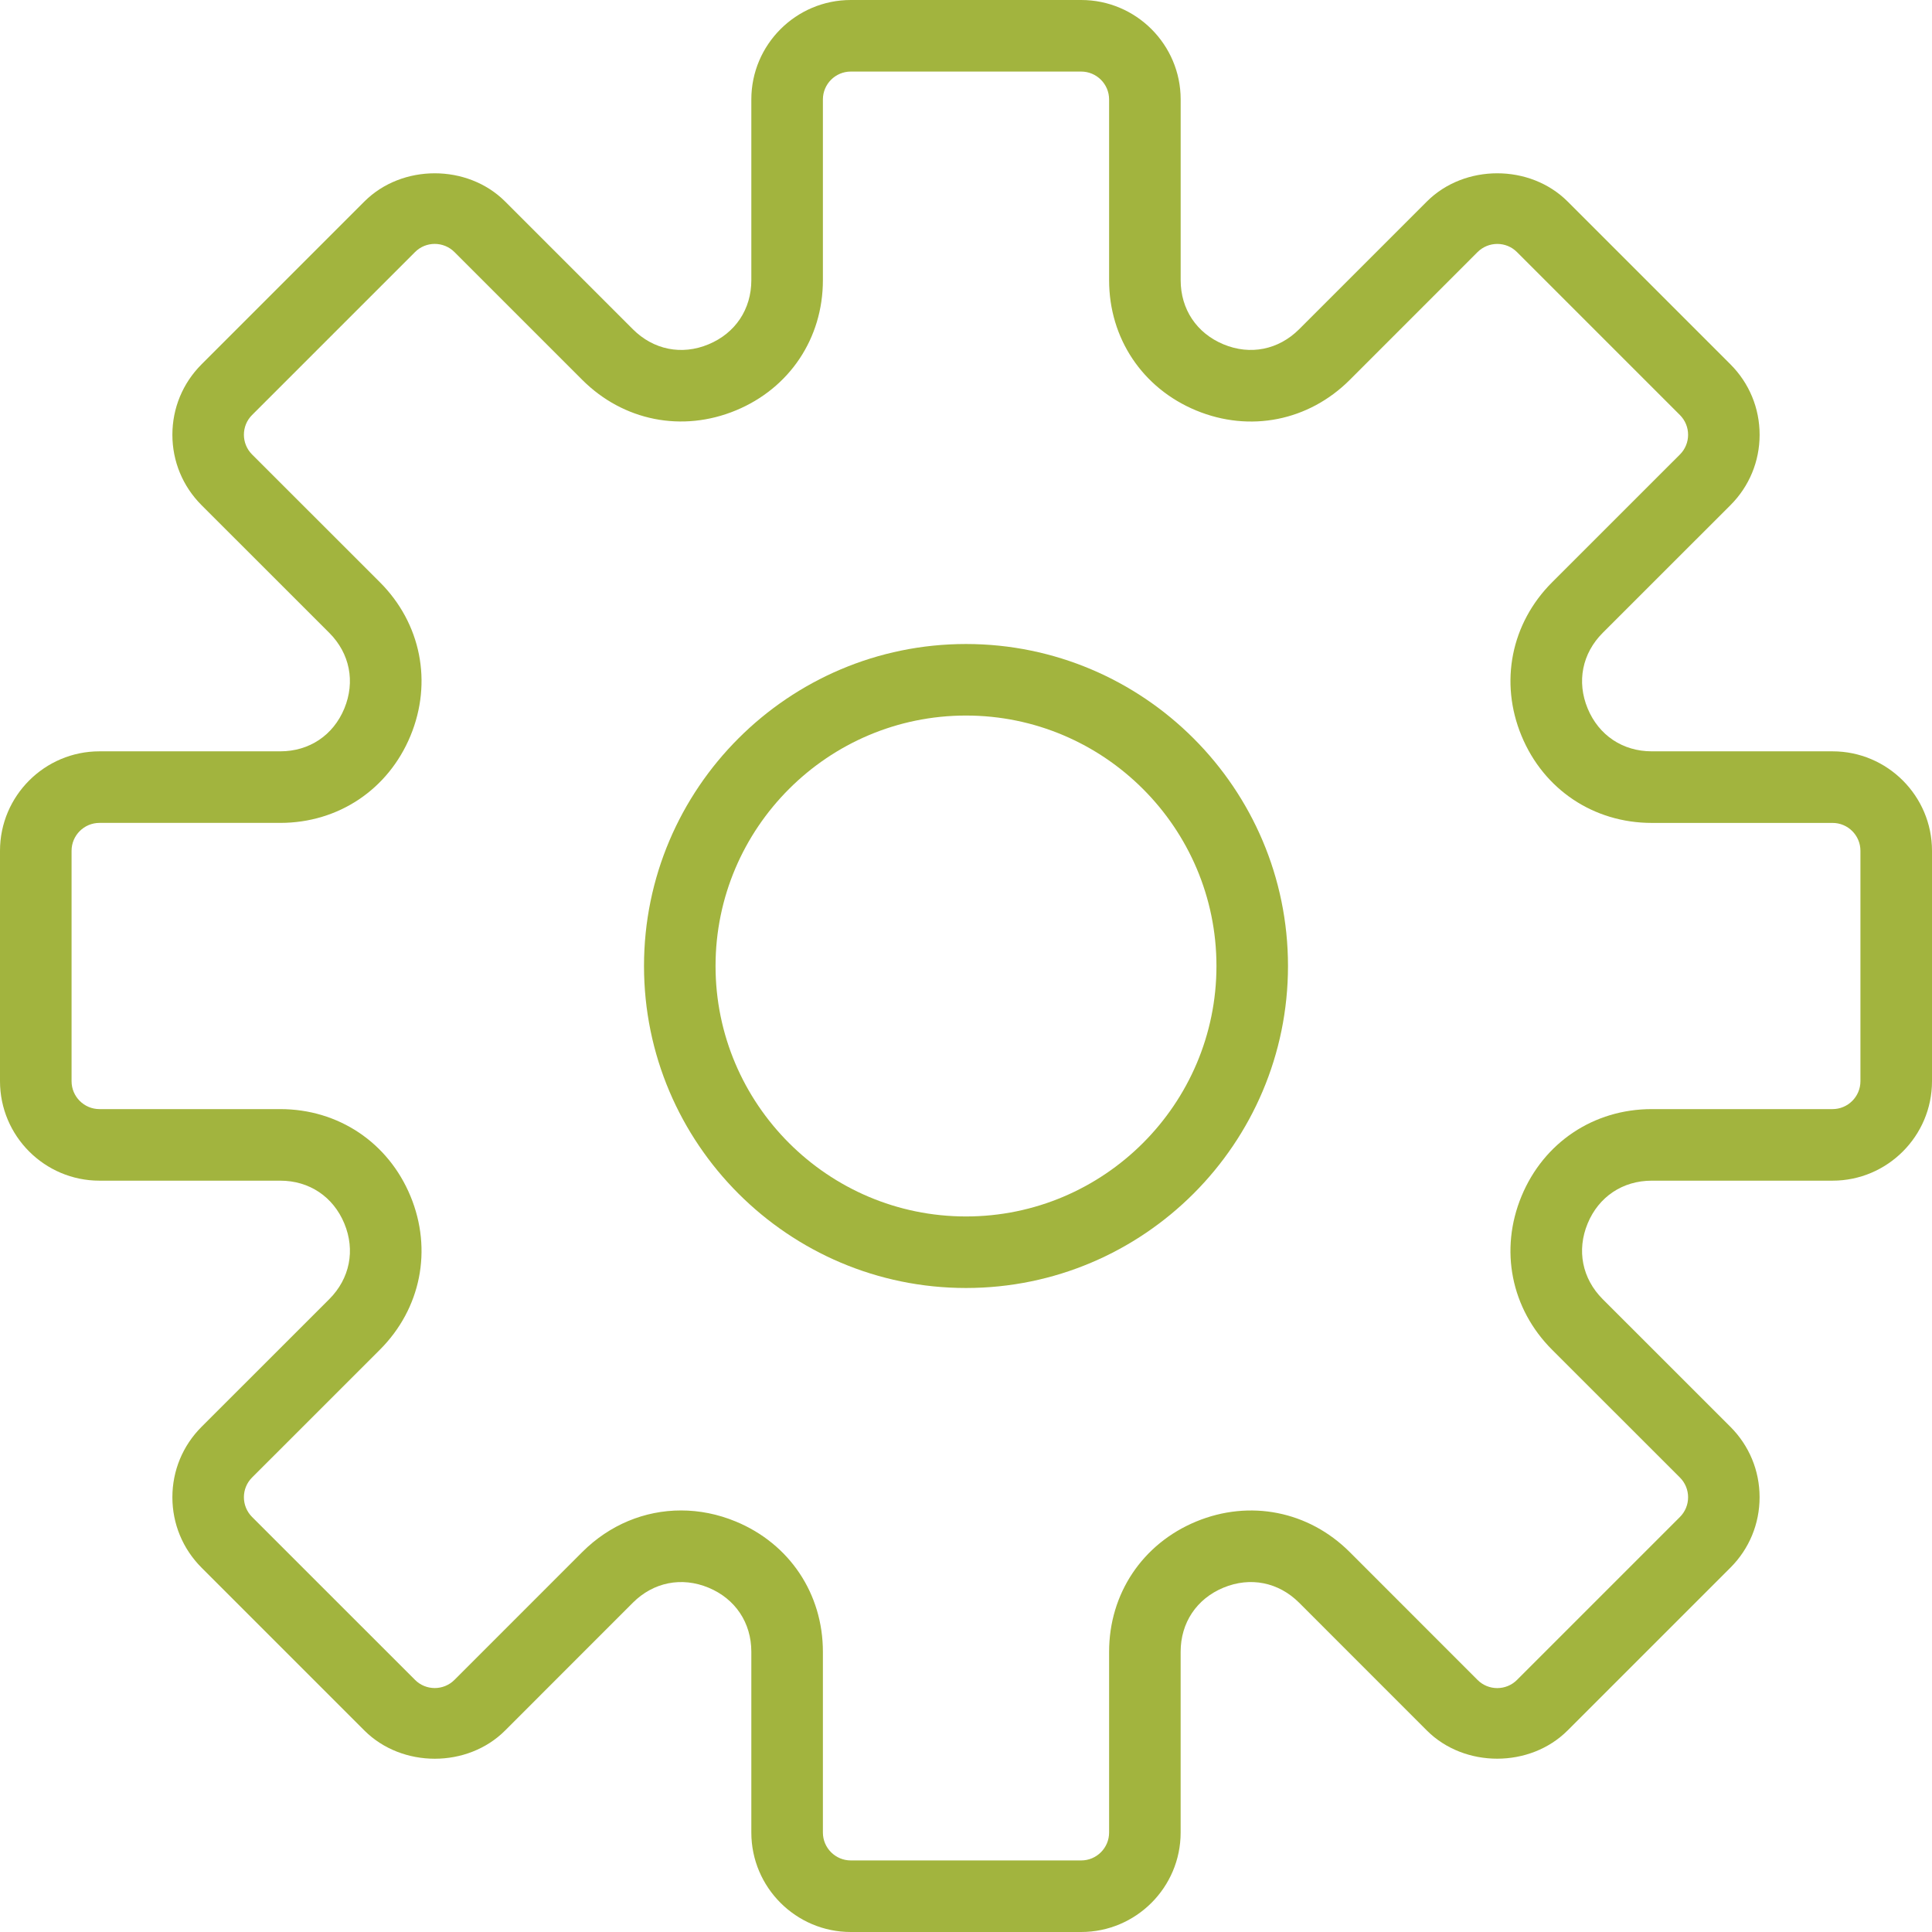
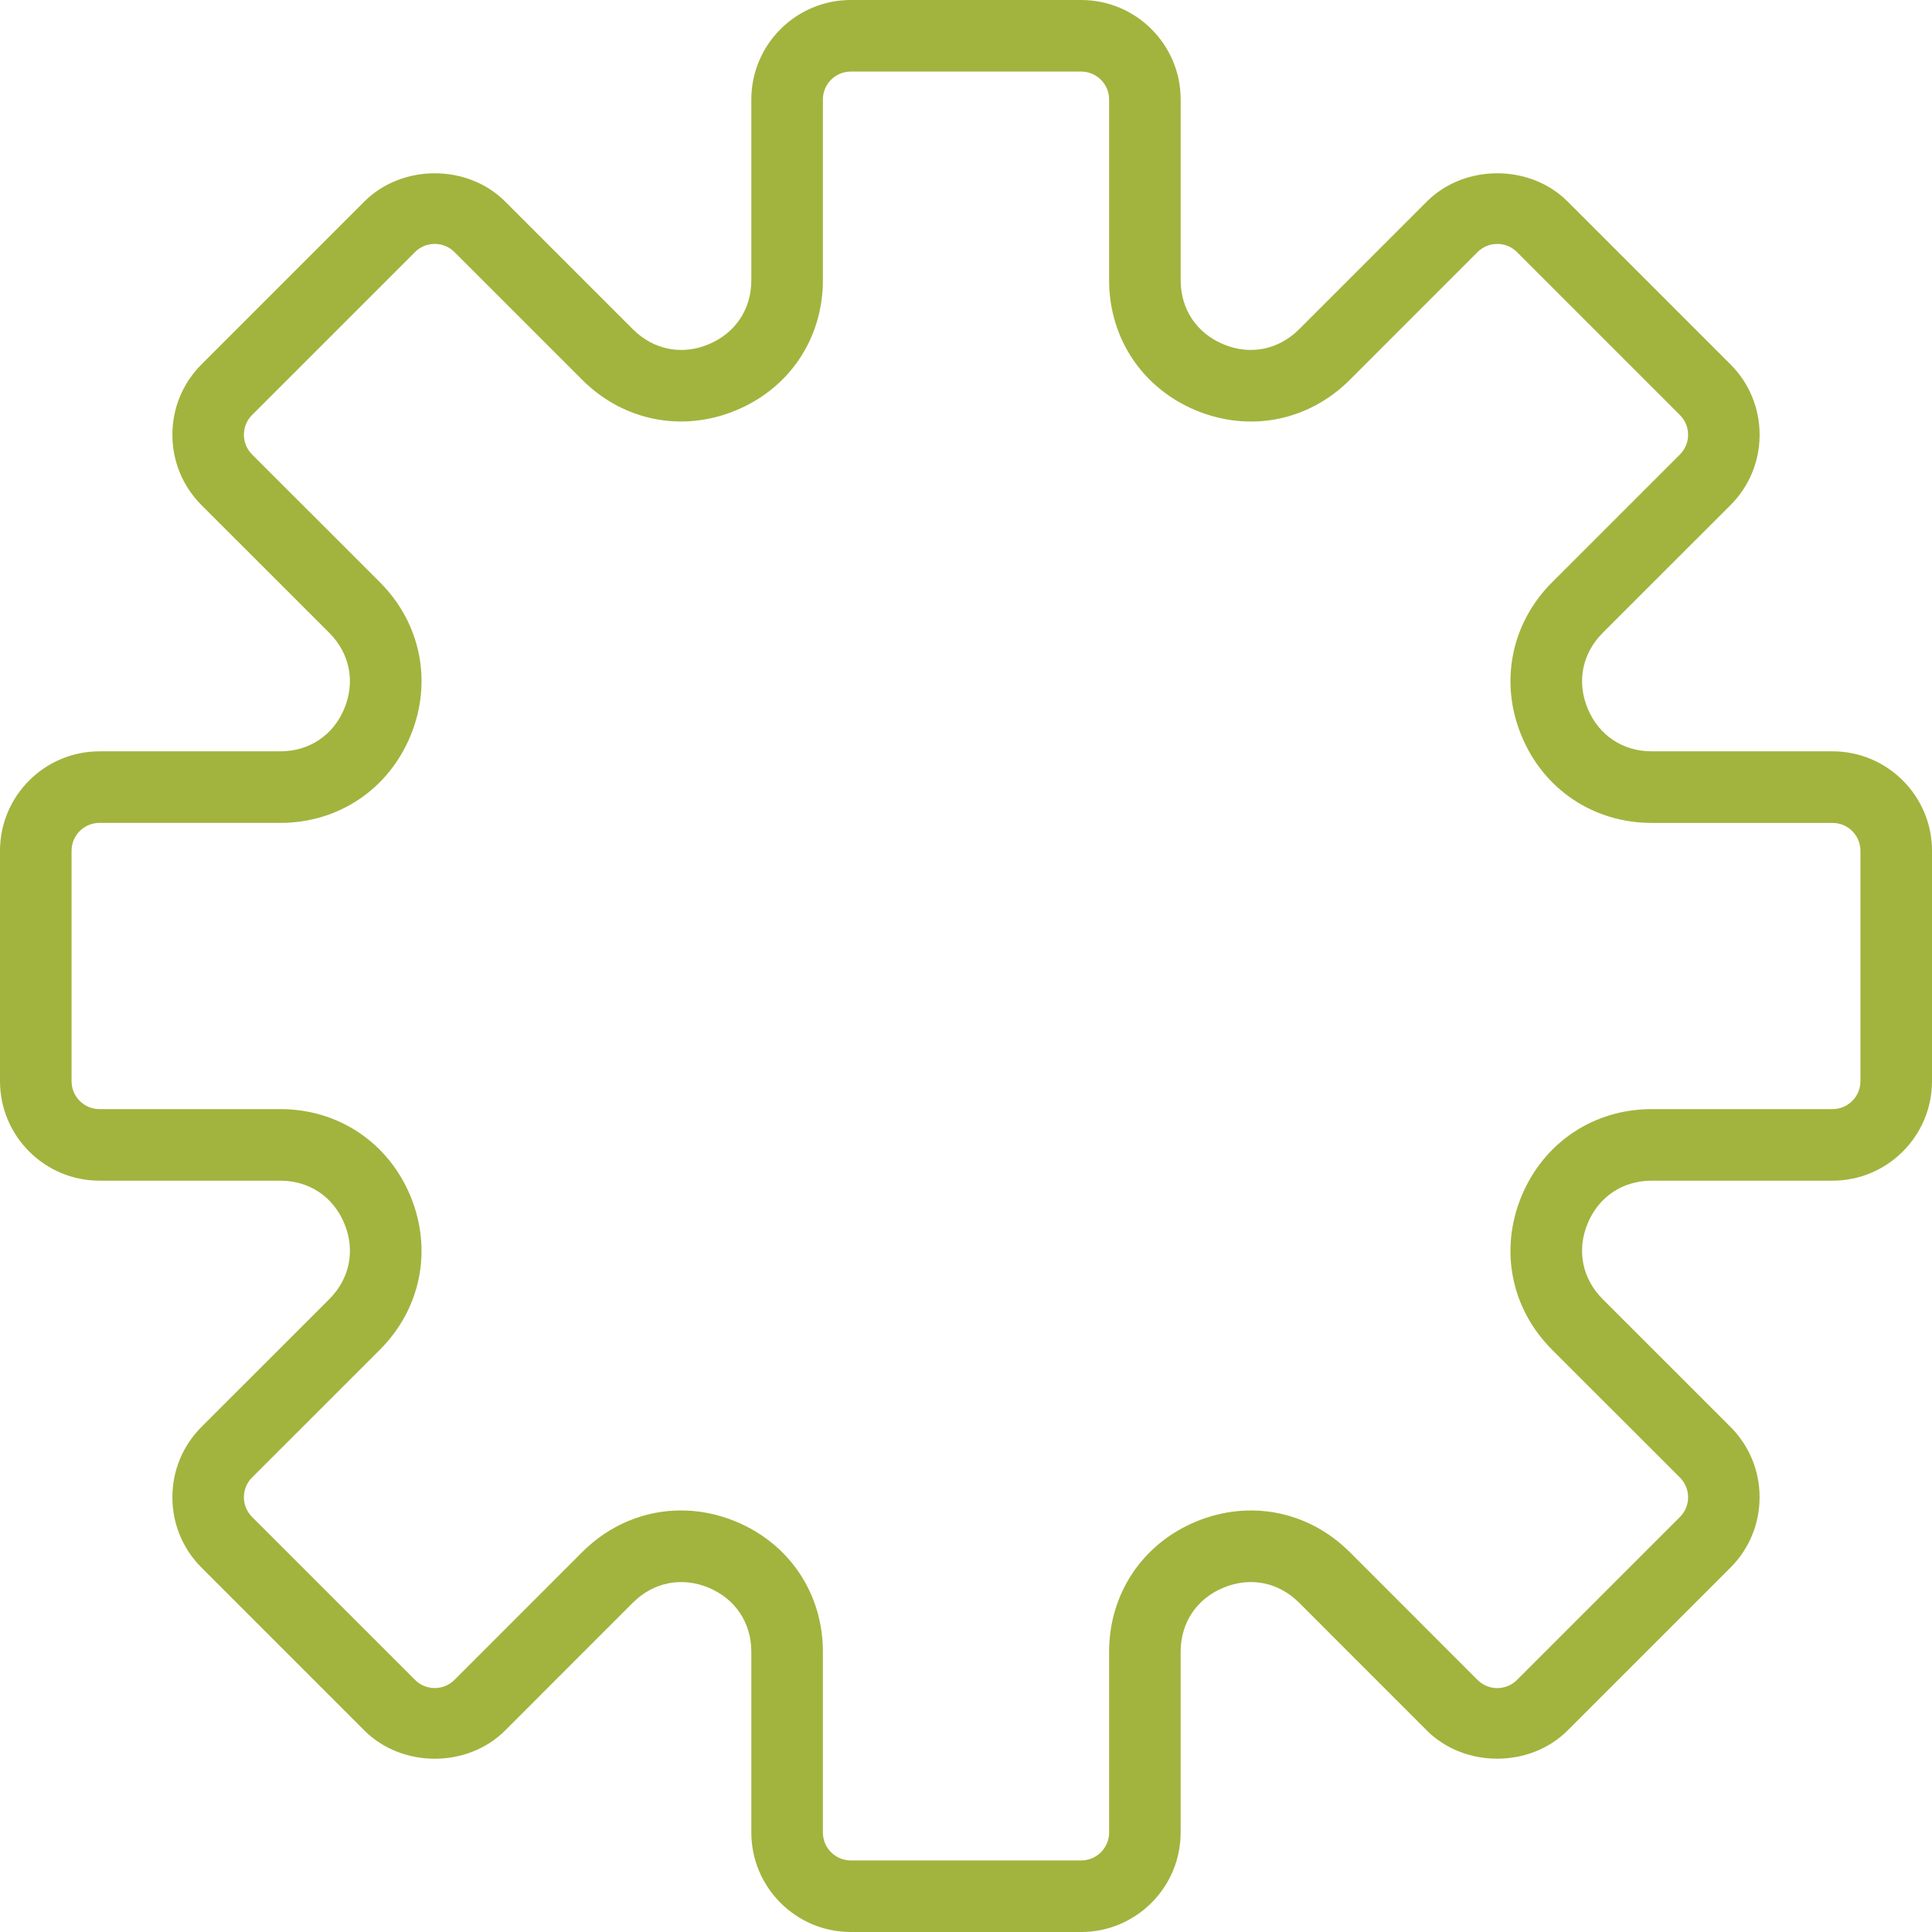
<svg xmlns="http://www.w3.org/2000/svg" width="71" height="71" viewBox="0 0 71 71" fill="none">
  <path d="M67.345 27.611H60.702C59.635 27.611 58.755 27.023 58.346 26.037C57.937 25.051 58.145 24.012 58.898 23.258L63.595 18.563C64.285 17.872 64.665 16.953 64.665 15.978C64.665 15.001 64.285 14.083 63.595 13.391L57.609 7.405C56.228 6.024 53.821 6.022 52.437 7.405L47.742 12.1C46.987 12.854 45.946 13.064 44.963 12.654C43.977 12.245 43.389 11.365 43.389 10.298V3.655C43.389 1.64 41.749 0 39.734 0H31.266C29.251 0 27.611 1.64 27.611 3.655V10.298C27.611 11.365 27.023 12.245 26.037 12.654C25.054 13.065 24.012 12.854 23.258 12.1L18.563 7.405C17.179 6.022 14.772 6.024 13.391 7.405L7.405 13.391C6.715 14.082 6.335 15.001 6.335 15.978C6.335 16.953 6.715 17.871 7.405 18.563L12.102 23.258C12.855 24.012 13.061 25.051 12.654 26.037C12.246 27.023 11.365 27.611 10.298 27.611H3.655C1.64 27.611 0 29.251 0 31.266V39.732C0 41.749 1.64 43.389 3.655 43.389H10.298C11.365 43.389 12.245 43.977 12.654 44.963C13.063 45.949 12.855 46.987 12.102 47.742L7.405 52.437C6.715 53.128 6.335 54.047 6.335 55.022C6.335 55.999 6.715 56.917 7.405 57.609L13.391 63.595C14.773 64.977 17.179 64.98 18.563 63.595L23.258 58.898C24.012 58.145 25.05 57.937 26.037 58.346C27.023 58.755 27.611 59.635 27.611 60.702V67.345C27.611 69.36 29.251 71 31.266 71H39.732C41.748 71 43.388 69.36 43.388 67.345V60.702C43.388 59.635 43.975 58.755 44.961 58.346C45.949 57.936 46.986 58.145 47.741 58.898L52.436 63.595C53.819 64.978 56.227 64.975 57.607 63.595L63.594 57.609C64.284 56.918 64.664 55.999 64.664 55.022C64.664 54.047 64.284 53.129 63.594 52.437L58.897 47.742C58.144 46.987 57.937 45.949 58.345 44.963C58.752 43.977 59.635 43.389 60.702 43.389H67.345C69.36 43.389 71 41.749 71 39.734V31.266C71 29.251 69.36 27.611 67.345 27.611ZM68.37 39.734C68.37 40.299 67.91 40.759 67.345 40.759H60.702C58.567 40.759 56.733 41.985 55.916 43.957C55.099 45.929 55.529 48.093 57.039 49.603L61.736 54.298C62.137 54.699 62.137 55.35 61.736 55.749L55.749 61.736C55.35 62.136 54.699 62.138 54.298 61.736L49.603 57.039C48.092 55.529 45.929 55.101 43.957 55.916C41.985 56.733 40.759 58.567 40.759 60.702V67.345C40.759 67.91 40.299 68.37 39.734 68.37H31.266C30.701 68.37 30.241 67.91 30.241 67.345V60.702C30.241 58.567 29.015 56.733 27.043 55.916C26.382 55.642 25.701 55.508 25.027 55.508C23.694 55.508 22.402 56.033 21.397 57.038L16.702 61.734C16.3 62.137 15.649 62.134 15.251 61.734L9.264 55.748C8.863 55.347 8.863 54.696 9.264 54.297L13.961 49.601C15.47 48.092 15.901 45.928 15.084 43.956C14.267 41.985 12.433 40.759 10.298 40.759H3.655C3.09 40.759 2.63 40.299 2.63 39.734V31.266C2.63 30.701 3.09 30.241 3.655 30.241H10.298C12.433 30.241 14.267 29.015 15.084 27.043C15.901 25.071 15.471 22.907 13.961 21.397L9.264 16.702C8.863 16.301 8.863 15.65 9.264 15.251L15.251 9.264C15.65 8.863 16.301 8.863 16.702 9.264L21.397 13.959C22.905 15.467 25.068 15.9 27.043 15.082C29.015 14.267 30.241 12.433 30.241 10.298V3.655C30.241 3.09 30.701 2.63 31.266 2.63H39.732C40.299 2.63 40.759 3.09 40.759 3.655V10.298C40.759 12.433 41.985 14.267 43.957 15.084C45.932 15.901 48.093 15.47 49.603 13.961L54.298 9.265C54.7 8.864 55.351 8.864 55.749 9.265L61.736 15.252C62.137 15.653 62.137 16.304 61.736 16.703L57.039 21.399C55.53 22.908 55.099 25.072 55.916 27.044C56.733 29.017 58.567 30.242 60.702 30.242H67.345C67.91 30.241 68.37 30.701 68.37 31.266V39.734Z" fill="#a2b43e" />
-   <path d="M35.5 23.667C28.975 23.667 23.667 28.975 23.667 35.5C23.667 42.025 28.975 47.333 35.5 47.333C42.026 47.333 47.333 42.025 47.333 35.5C47.333 28.975 42.026 23.667 35.5 23.667ZM35.5 44.704C30.426 44.704 26.296 40.574 26.296 35.5C26.296 30.426 30.426 26.296 35.5 26.296C40.574 26.296 44.704 30.426 44.704 35.5C44.704 40.574 40.574 44.704 35.5 44.704Z" fill="#a2b43e" />
</svg>